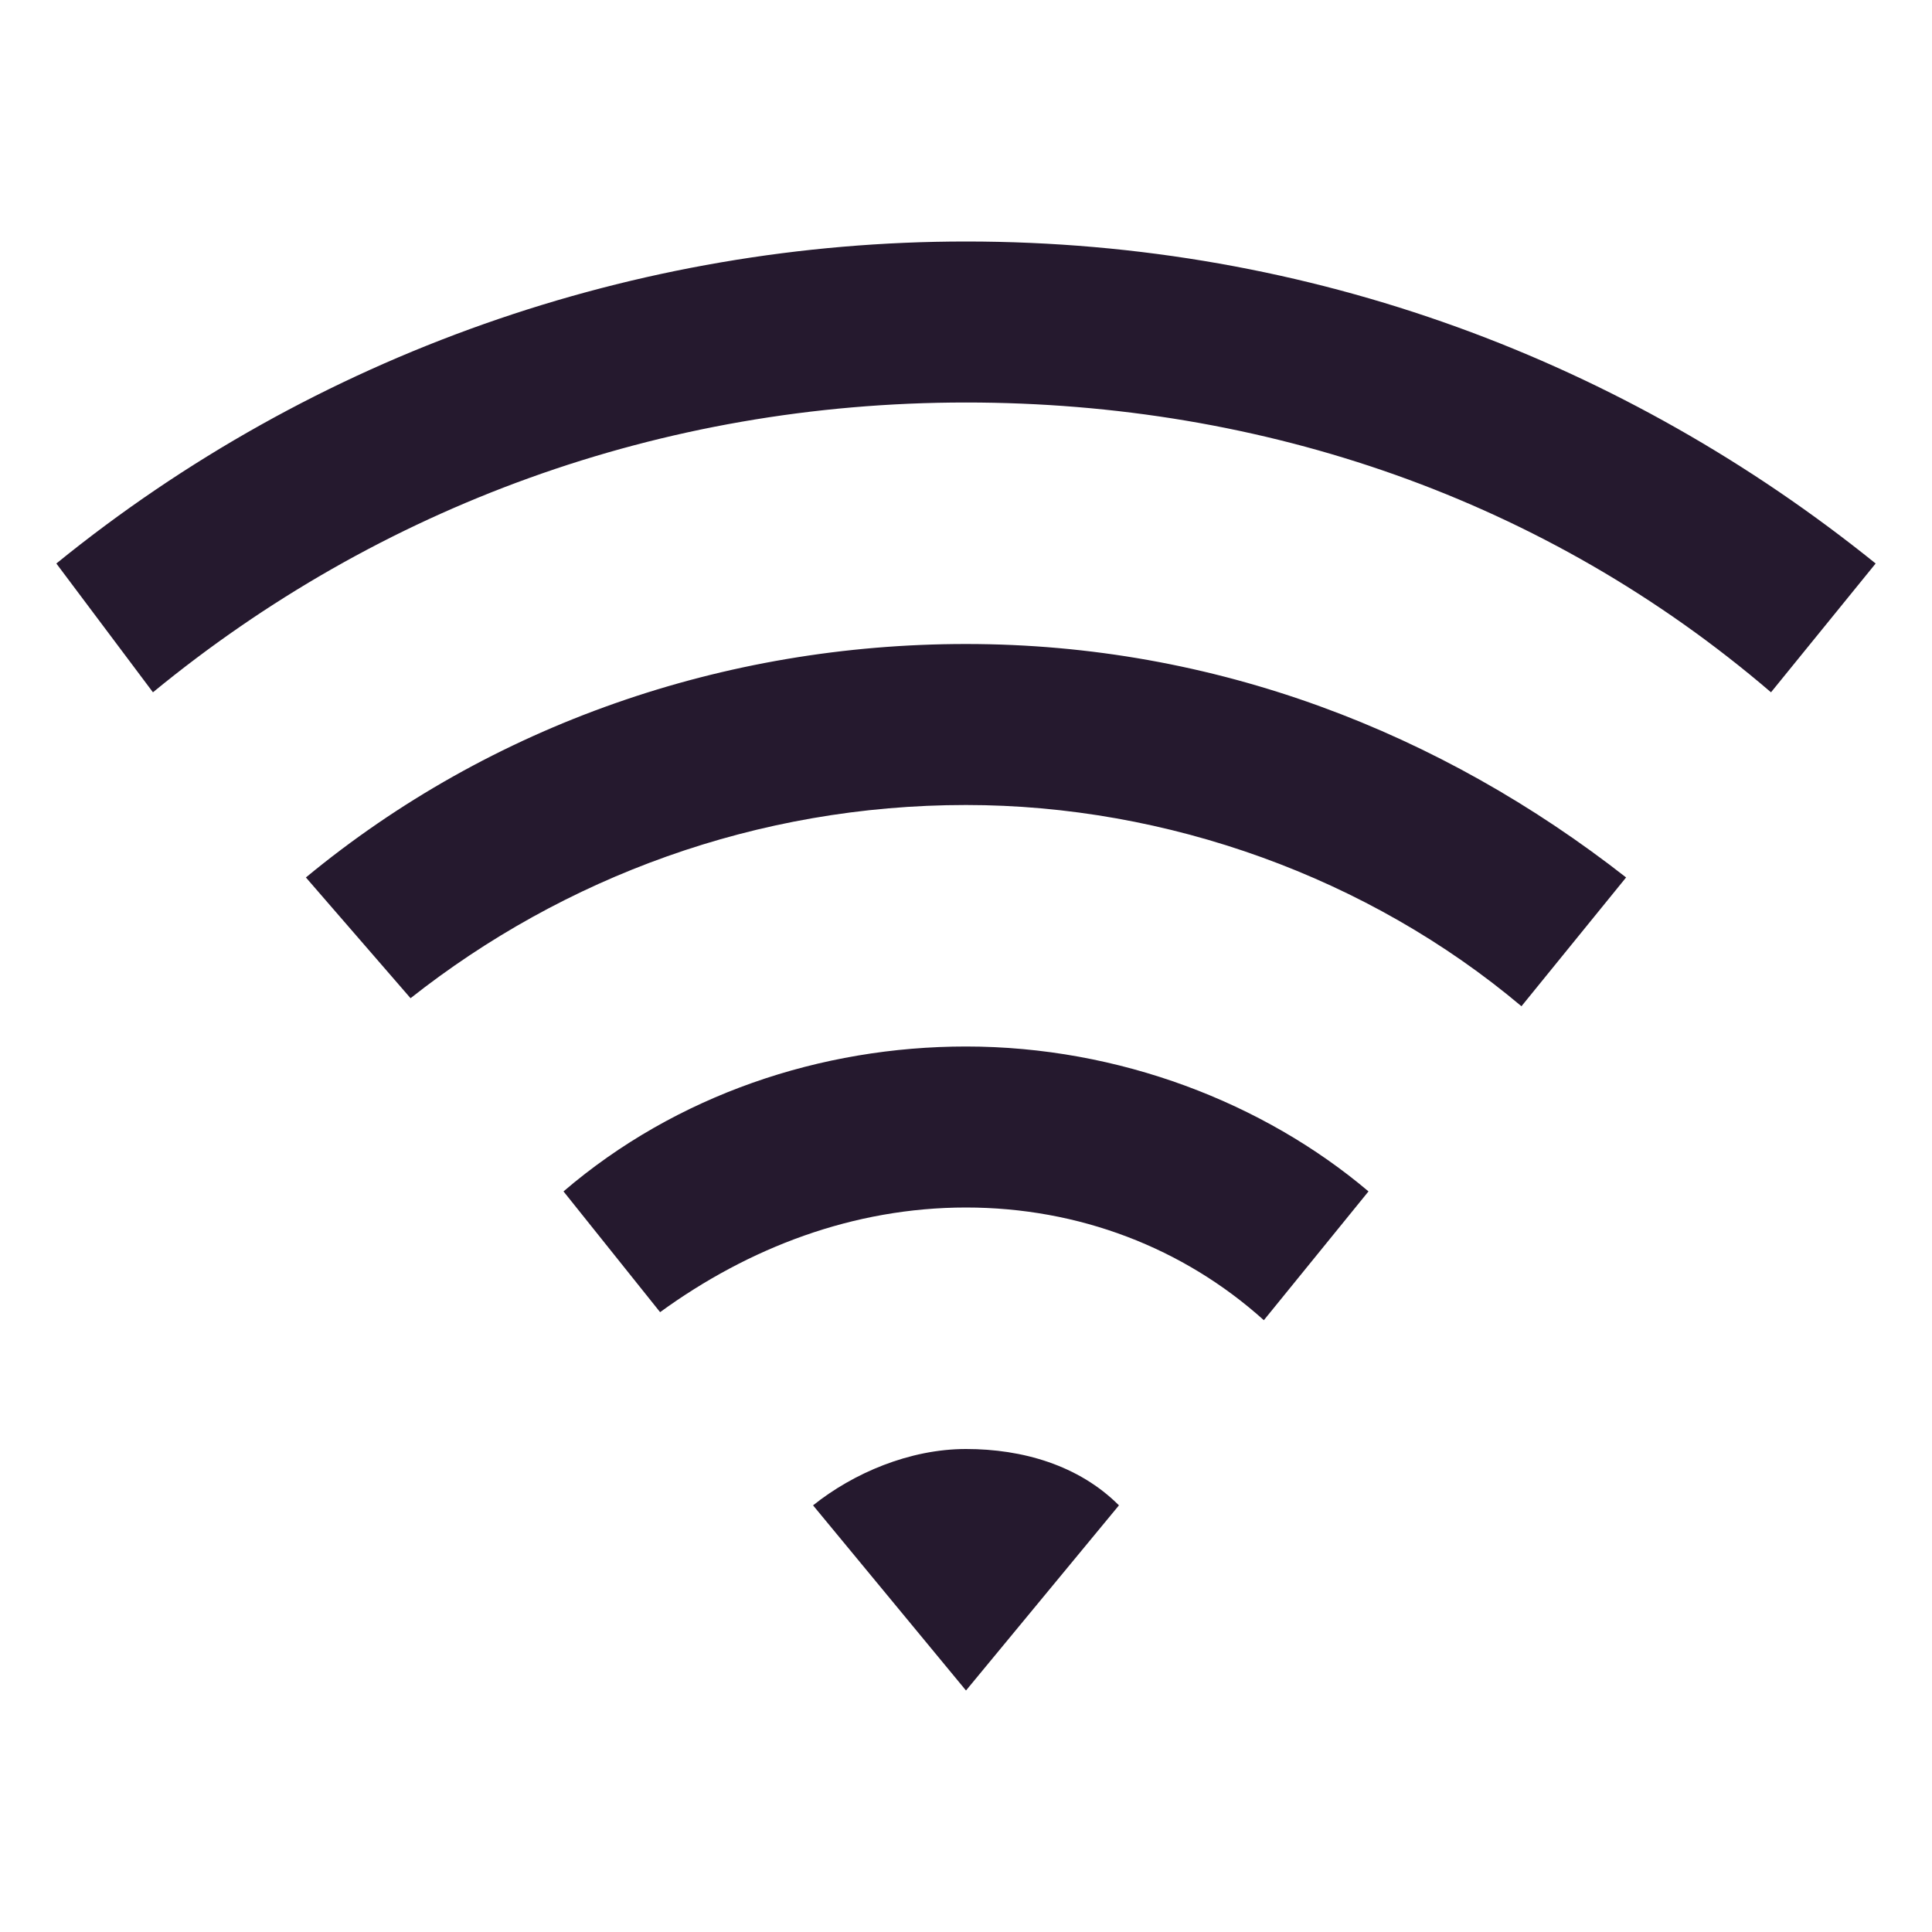
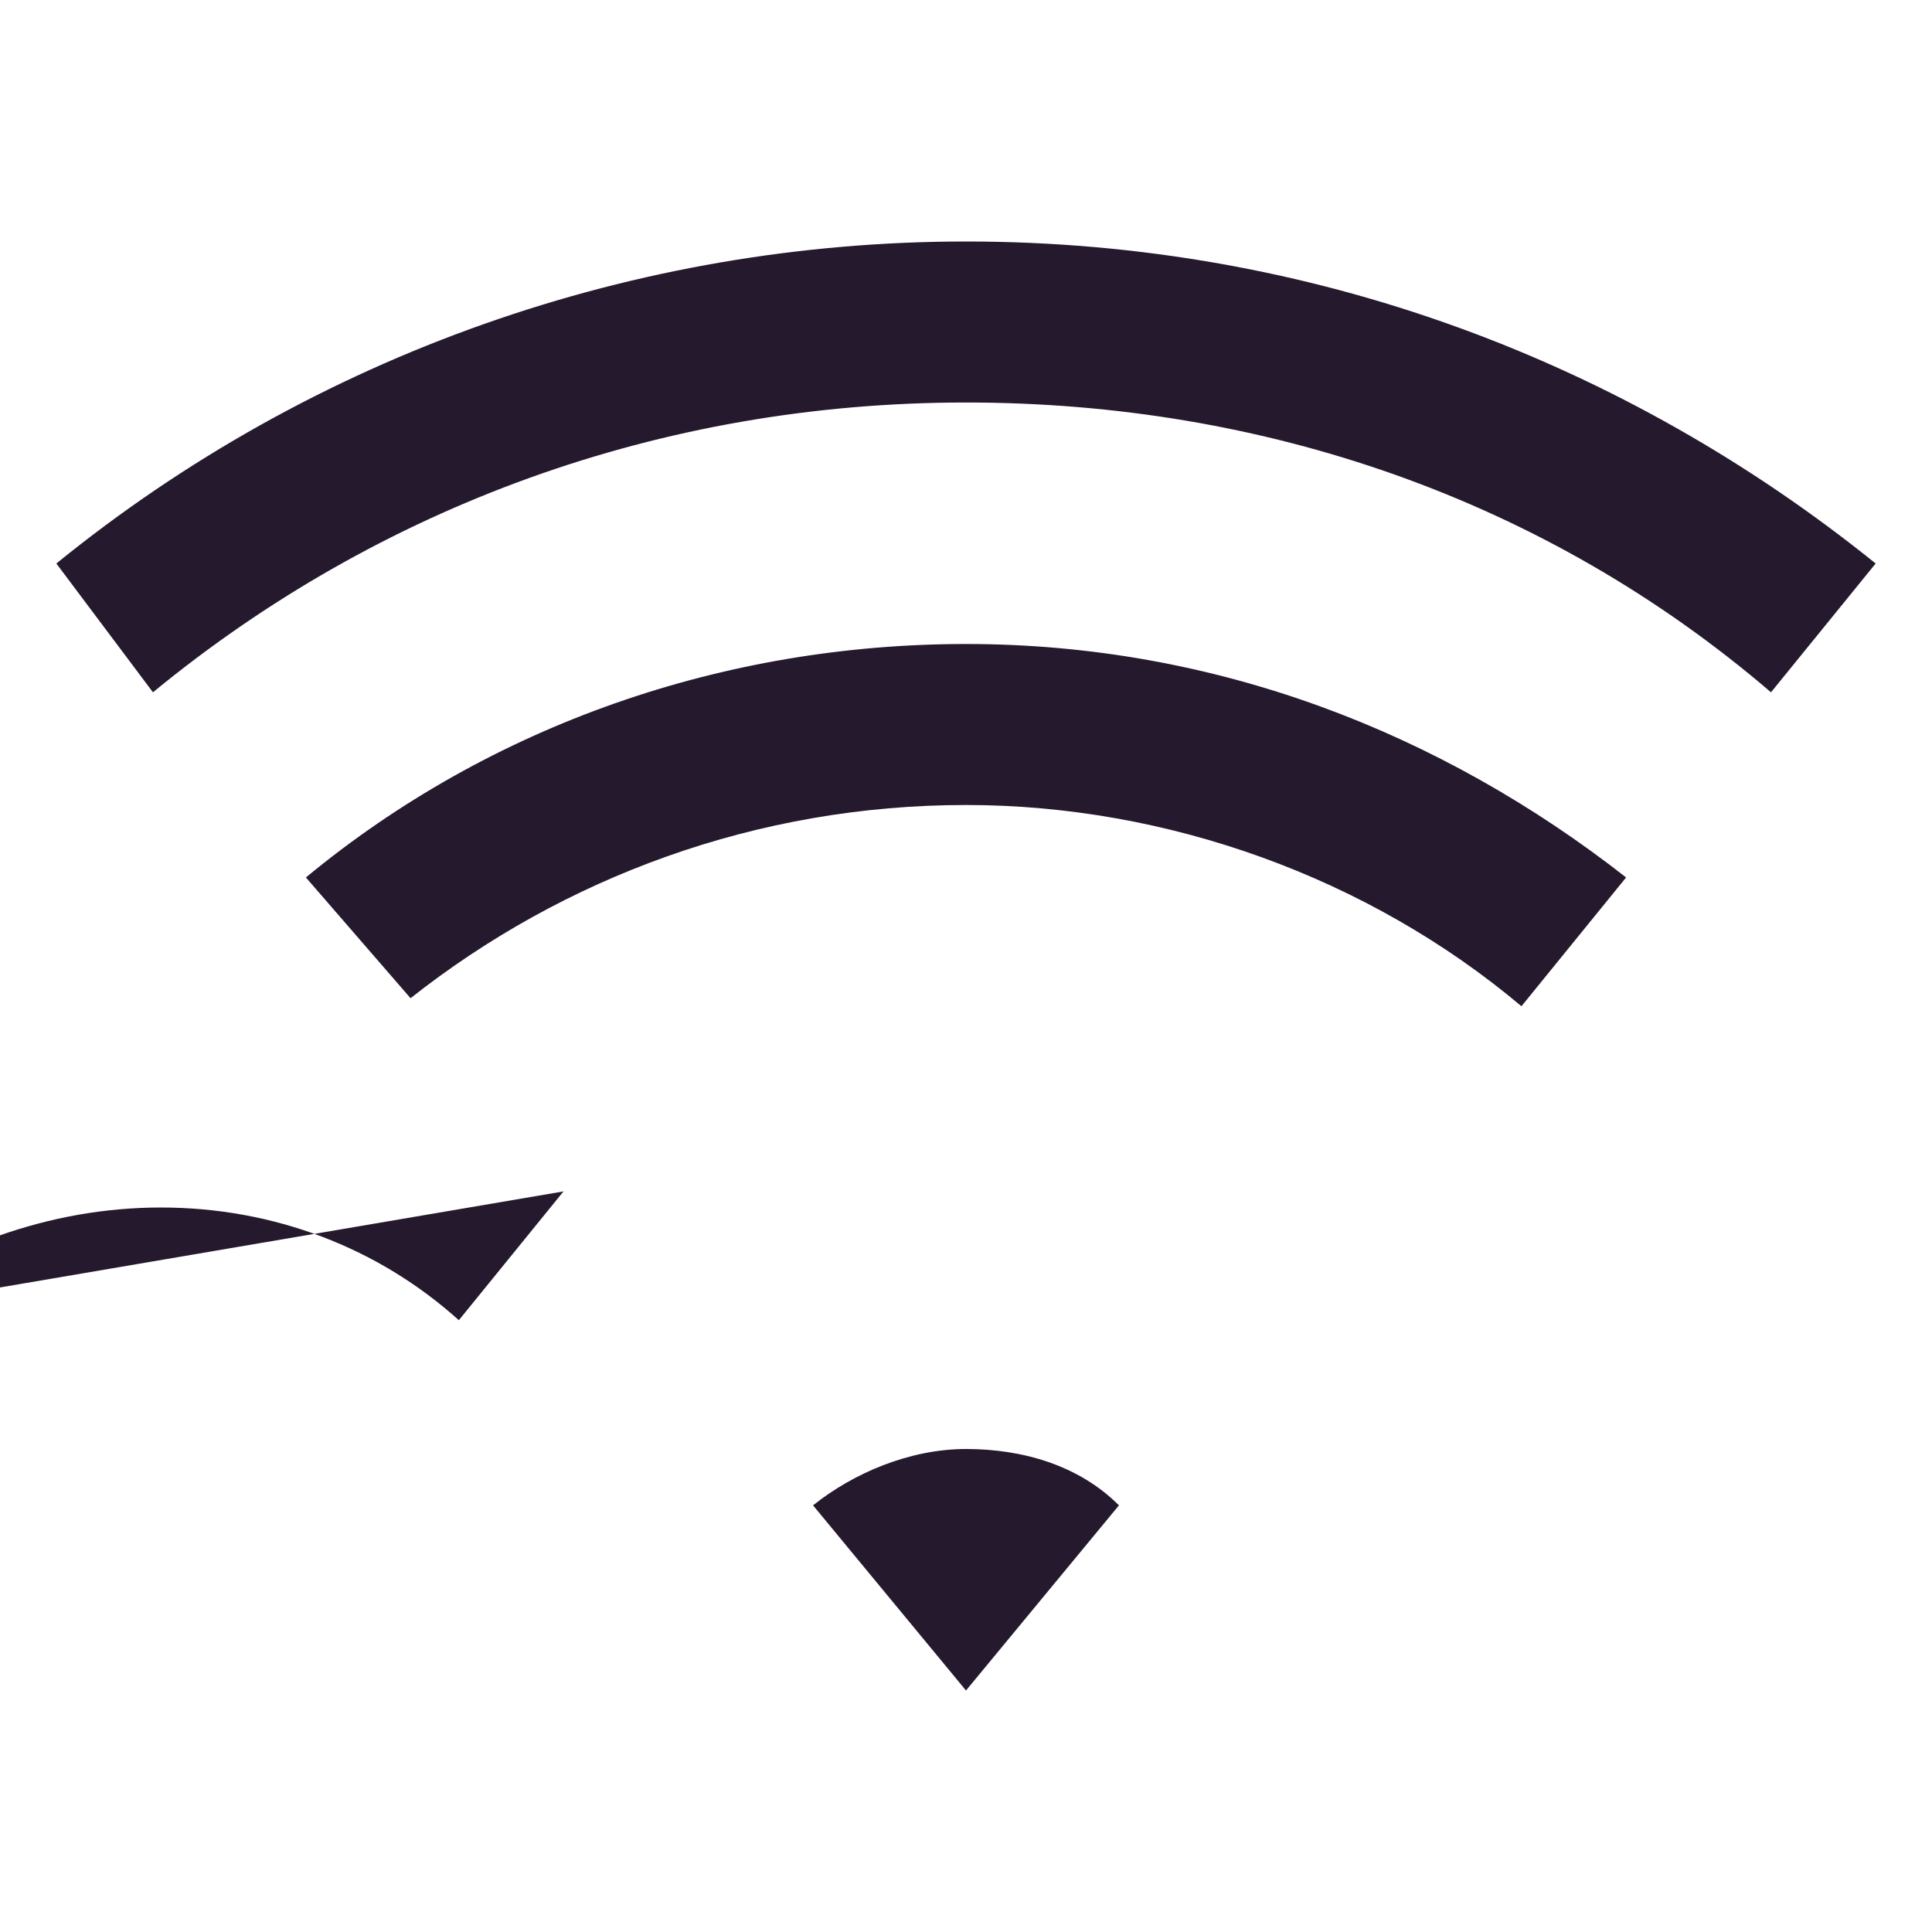
<svg xmlns="http://www.w3.org/2000/svg" width="24" height="24" viewBox="0 0 24 24" fill="none">
-   <path d="M.7 7C3.9 4.4 7.9 3 12 3c4.3 0 8.2 1.5 11.3 4L22 8.6C19.2 6.2 15.7 5 12 5 8.2 5 4.7 6.3 1.9 8.6L.7 7zm3.1 3.9C6.1 9 9 8 12 8c3.1 0 5.9 1.1 8.2 2.9l-1.3 1.6C17 10.9 14.5 10 12 10c-2.6 0-5 .9-6.9 2.4l-1.3-1.5zM7 14.8c1.4-1.2 3.2-1.8 5-1.8 1.9 0 3.7.7 5 1.8l-1.3 1.6c-1-.9-2.3-1.4-3.7-1.4-1.4 0-2.7.5-3.8 1.3L7 14.8zm3.1 3.9c.5-.4 1.2-.7 1.9-.7s1.4.2 1.9.7L12 21l-1.9-2.3z" fill="#25192E" />
+   <path d="M.7 7C3.9 4.4 7.9 3 12 3c4.3 0 8.2 1.5 11.3 4L22 8.6C19.2 6.2 15.7 5 12 5 8.2 5 4.7 6.3 1.9 8.6L.7 7zm3.1 3.9C6.1 9 9 8 12 8c3.1 0 5.9 1.1 8.2 2.9l-1.3 1.6C17 10.9 14.5 10 12 10c-2.6 0-5 .9-6.9 2.4l-1.3-1.5zM7 14.8l-1.3 1.6c-1-.9-2.3-1.4-3.7-1.4-1.4 0-2.7.5-3.8 1.3L7 14.8zm3.1 3.9c.5-.4 1.2-.7 1.9-.7s1.4.2 1.9.7L12 21l-1.9-2.3z" fill="#25192E" />
</svg>